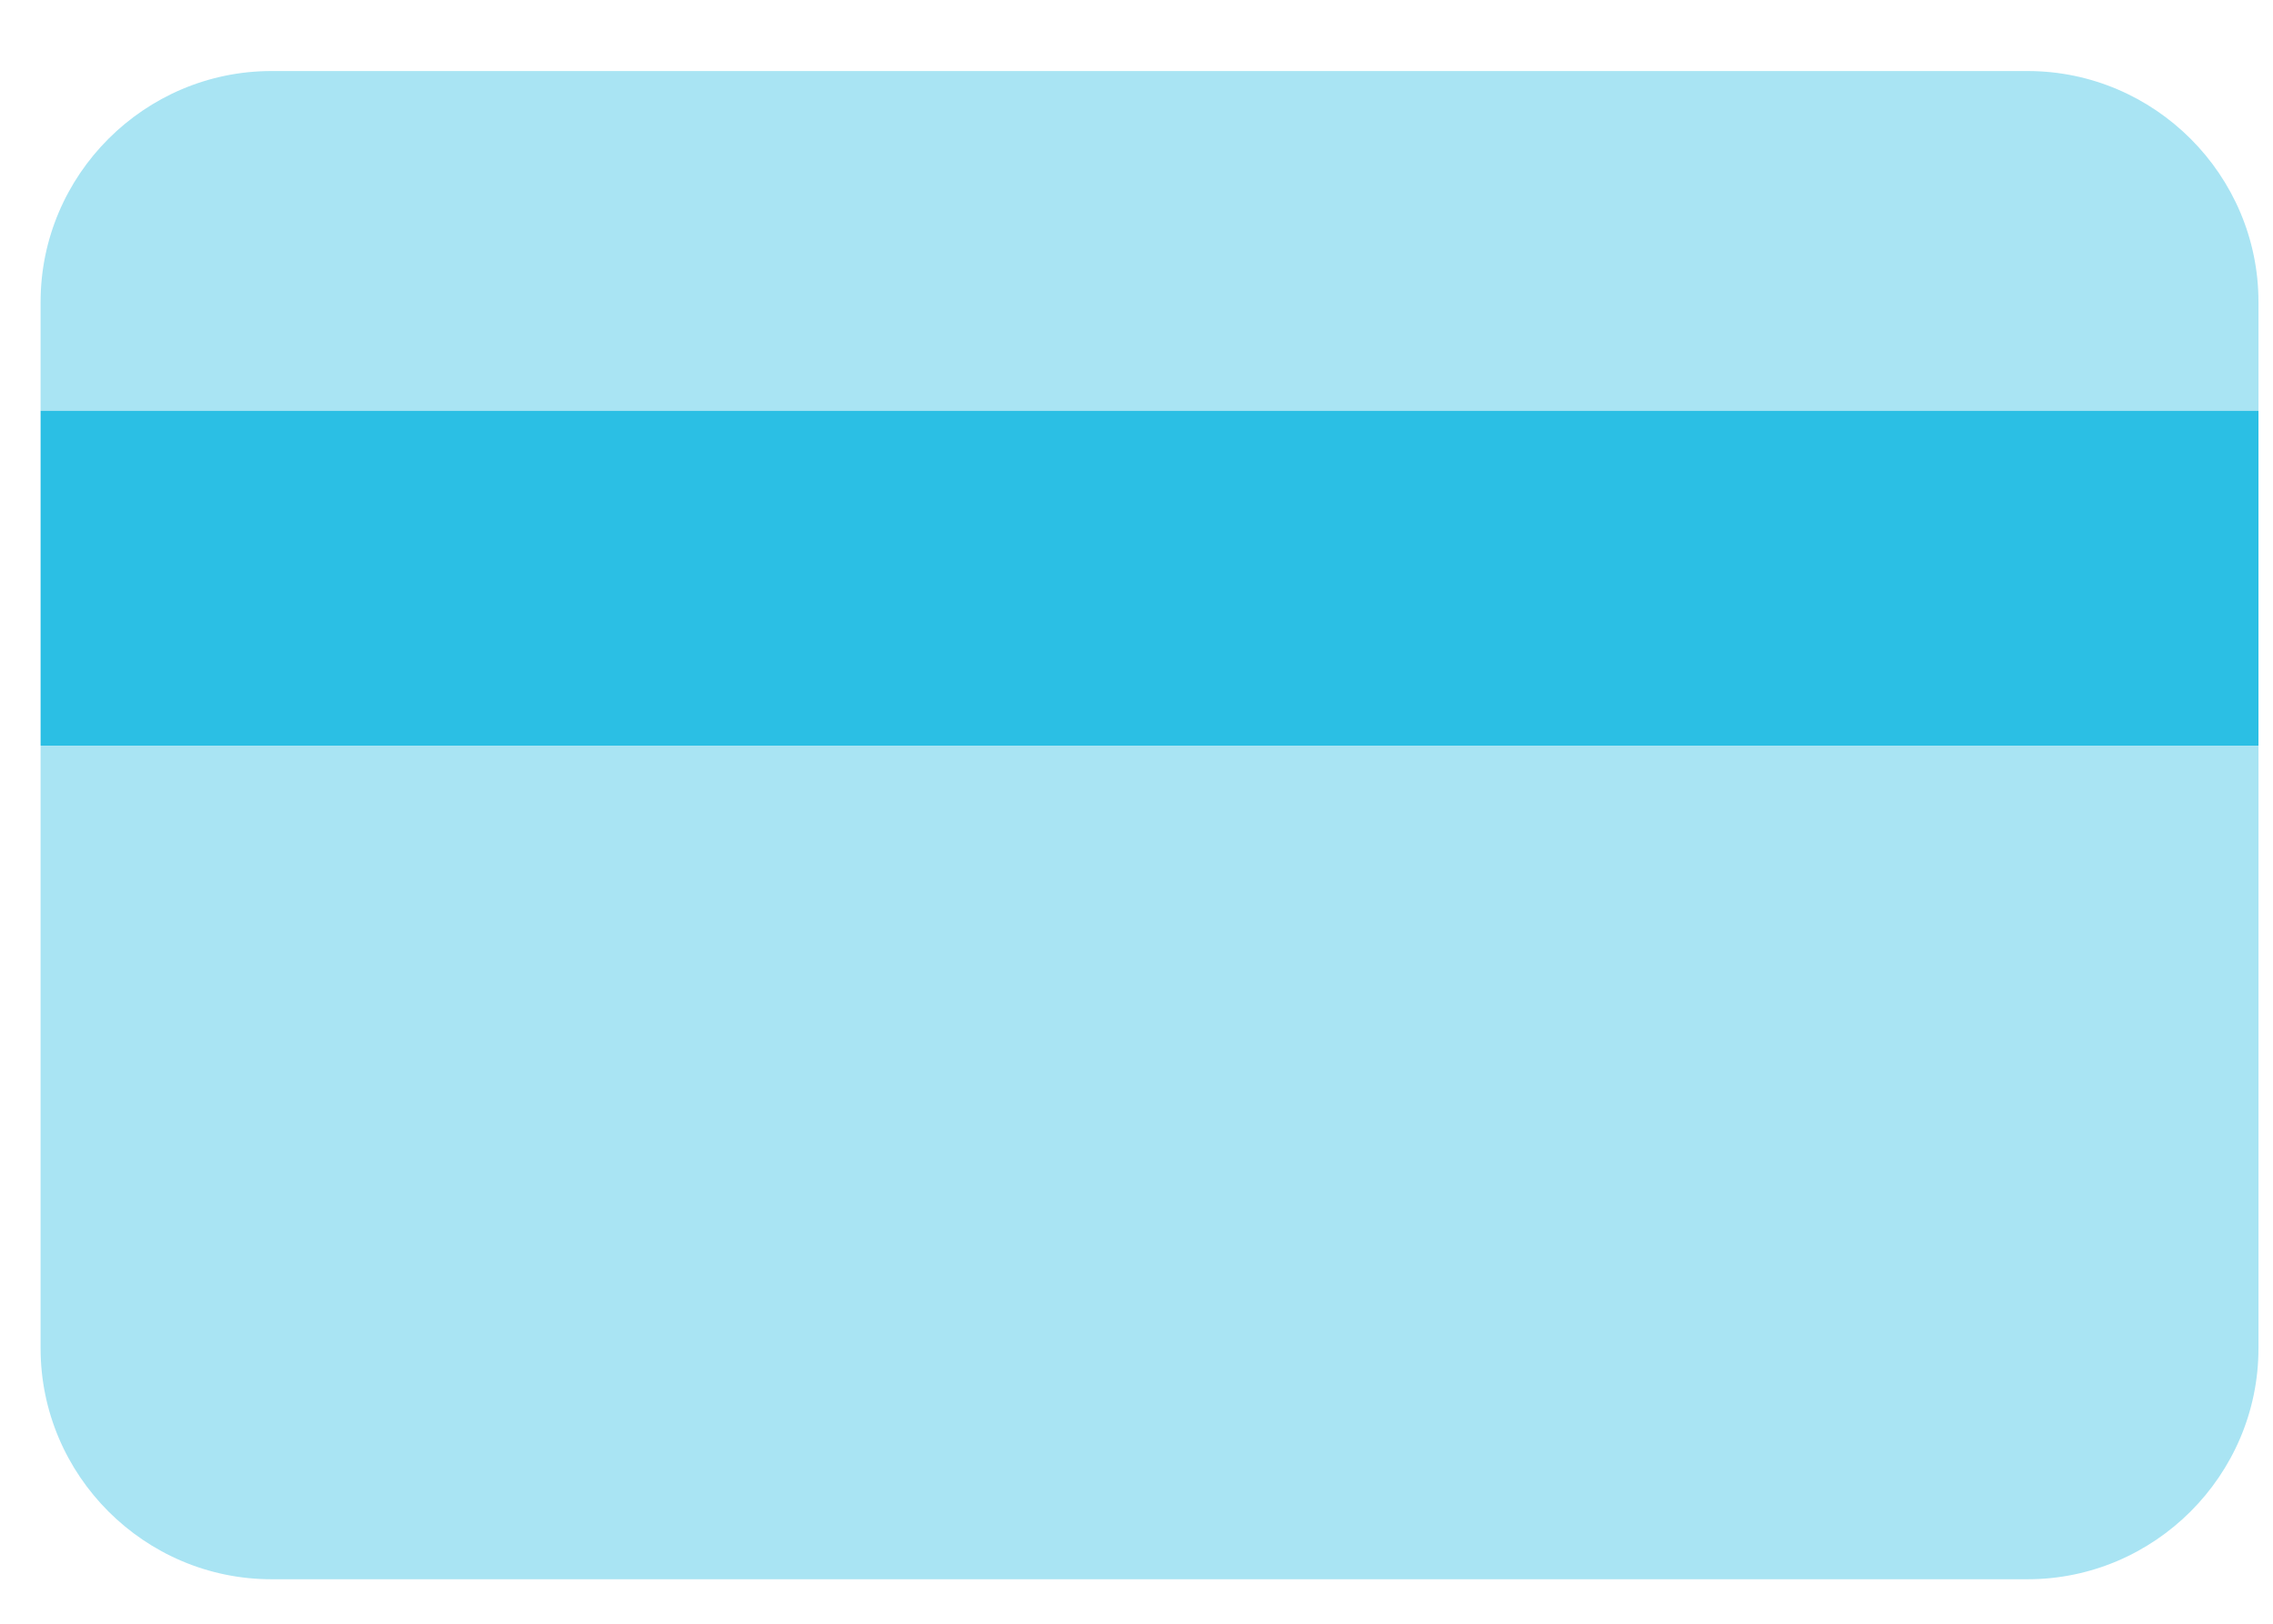
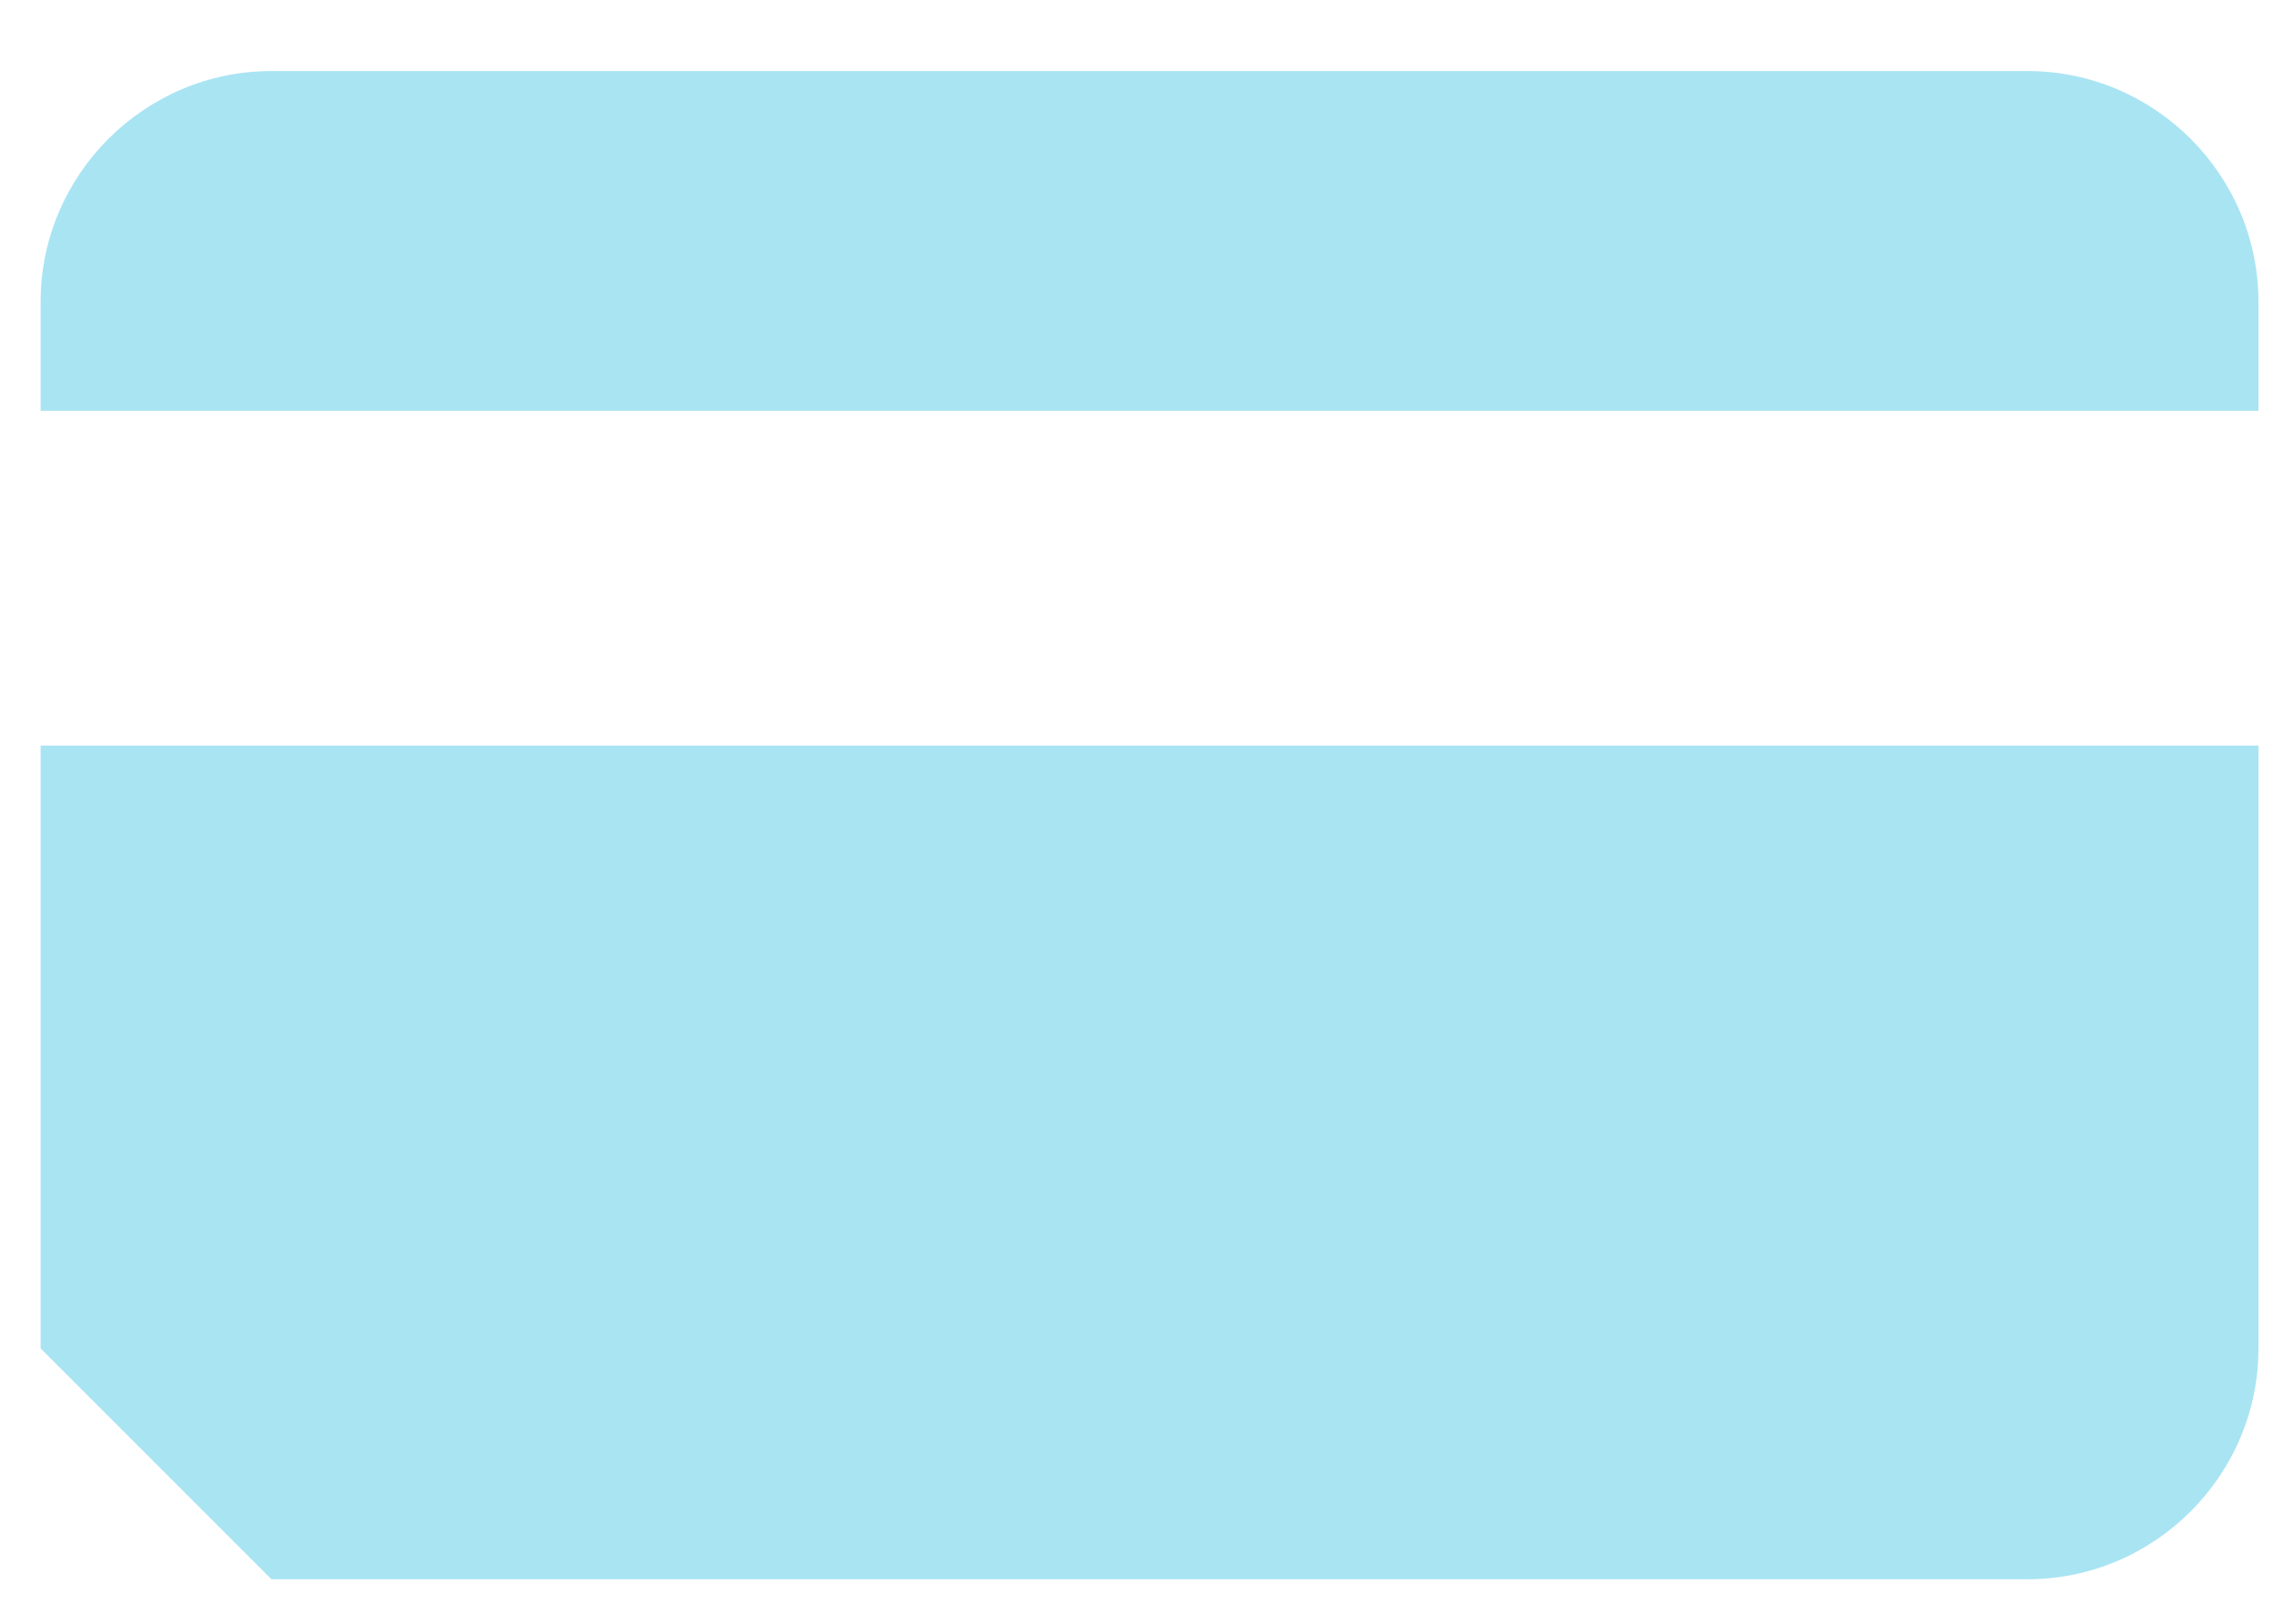
<svg xmlns="http://www.w3.org/2000/svg" width="28px" height="20px" viewBox="0 0 28 20" version="1.1">
  <title>icon_patient-payments_blue</title>
  <g id="//-Navs/Footers-(v.-Feb-2021)" stroke="none" stroke-width="1" fill="none" fill-rule="evenodd">
    <g id="Navbar-w/Megamenu/Solutions" transform="translate(-739, -196)">
      <g id="Megamenu/Products" transform="translate(289, 136)">
        <g id="icon_patient-payments_blue" transform="translate(446, 53)">
-           <path d="M31.821,16.184 L31.821,23.608 C31.821,25.173 30.54,26.452 28.977,26.452 L28.977,26.452 L7.344,26.452 C5.78,26.452 4.5,25.173 4.5,23.608 L4.5,23.608 L4.5,16.184 L31.821,16.184 Z M28.977,7.875 C30.541,7.875 31.821,9.154 31.821,10.719 L31.821,10.719 L31.821,12.06 L4.5,12.06 L4.5,10.719 C4.5,9.154 5.78,7.875 7.344,7.875 L7.344,7.875 Z" id="Credit-Card" fill="#A9E4F3" />
-           <polygon id="Stripe" fill="#2BBFE4" points="4.5 16.184 31.821 16.184 31.821 12.06 4.5 12.06" />
+           <path d="M31.821,16.184 L31.821,23.608 C31.821,25.173 30.54,26.452 28.977,26.452 L28.977,26.452 L7.344,26.452 L4.5,23.608 L4.5,16.184 L31.821,16.184 Z M28.977,7.875 C30.541,7.875 31.821,9.154 31.821,10.719 L31.821,10.719 L31.821,12.06 L4.5,12.06 L4.5,10.719 C4.5,9.154 5.78,7.875 7.344,7.875 L7.344,7.875 Z" id="Credit-Card" fill="#A9E4F3" />
        </g>
      </g>
    </g>
  </g>
</svg>